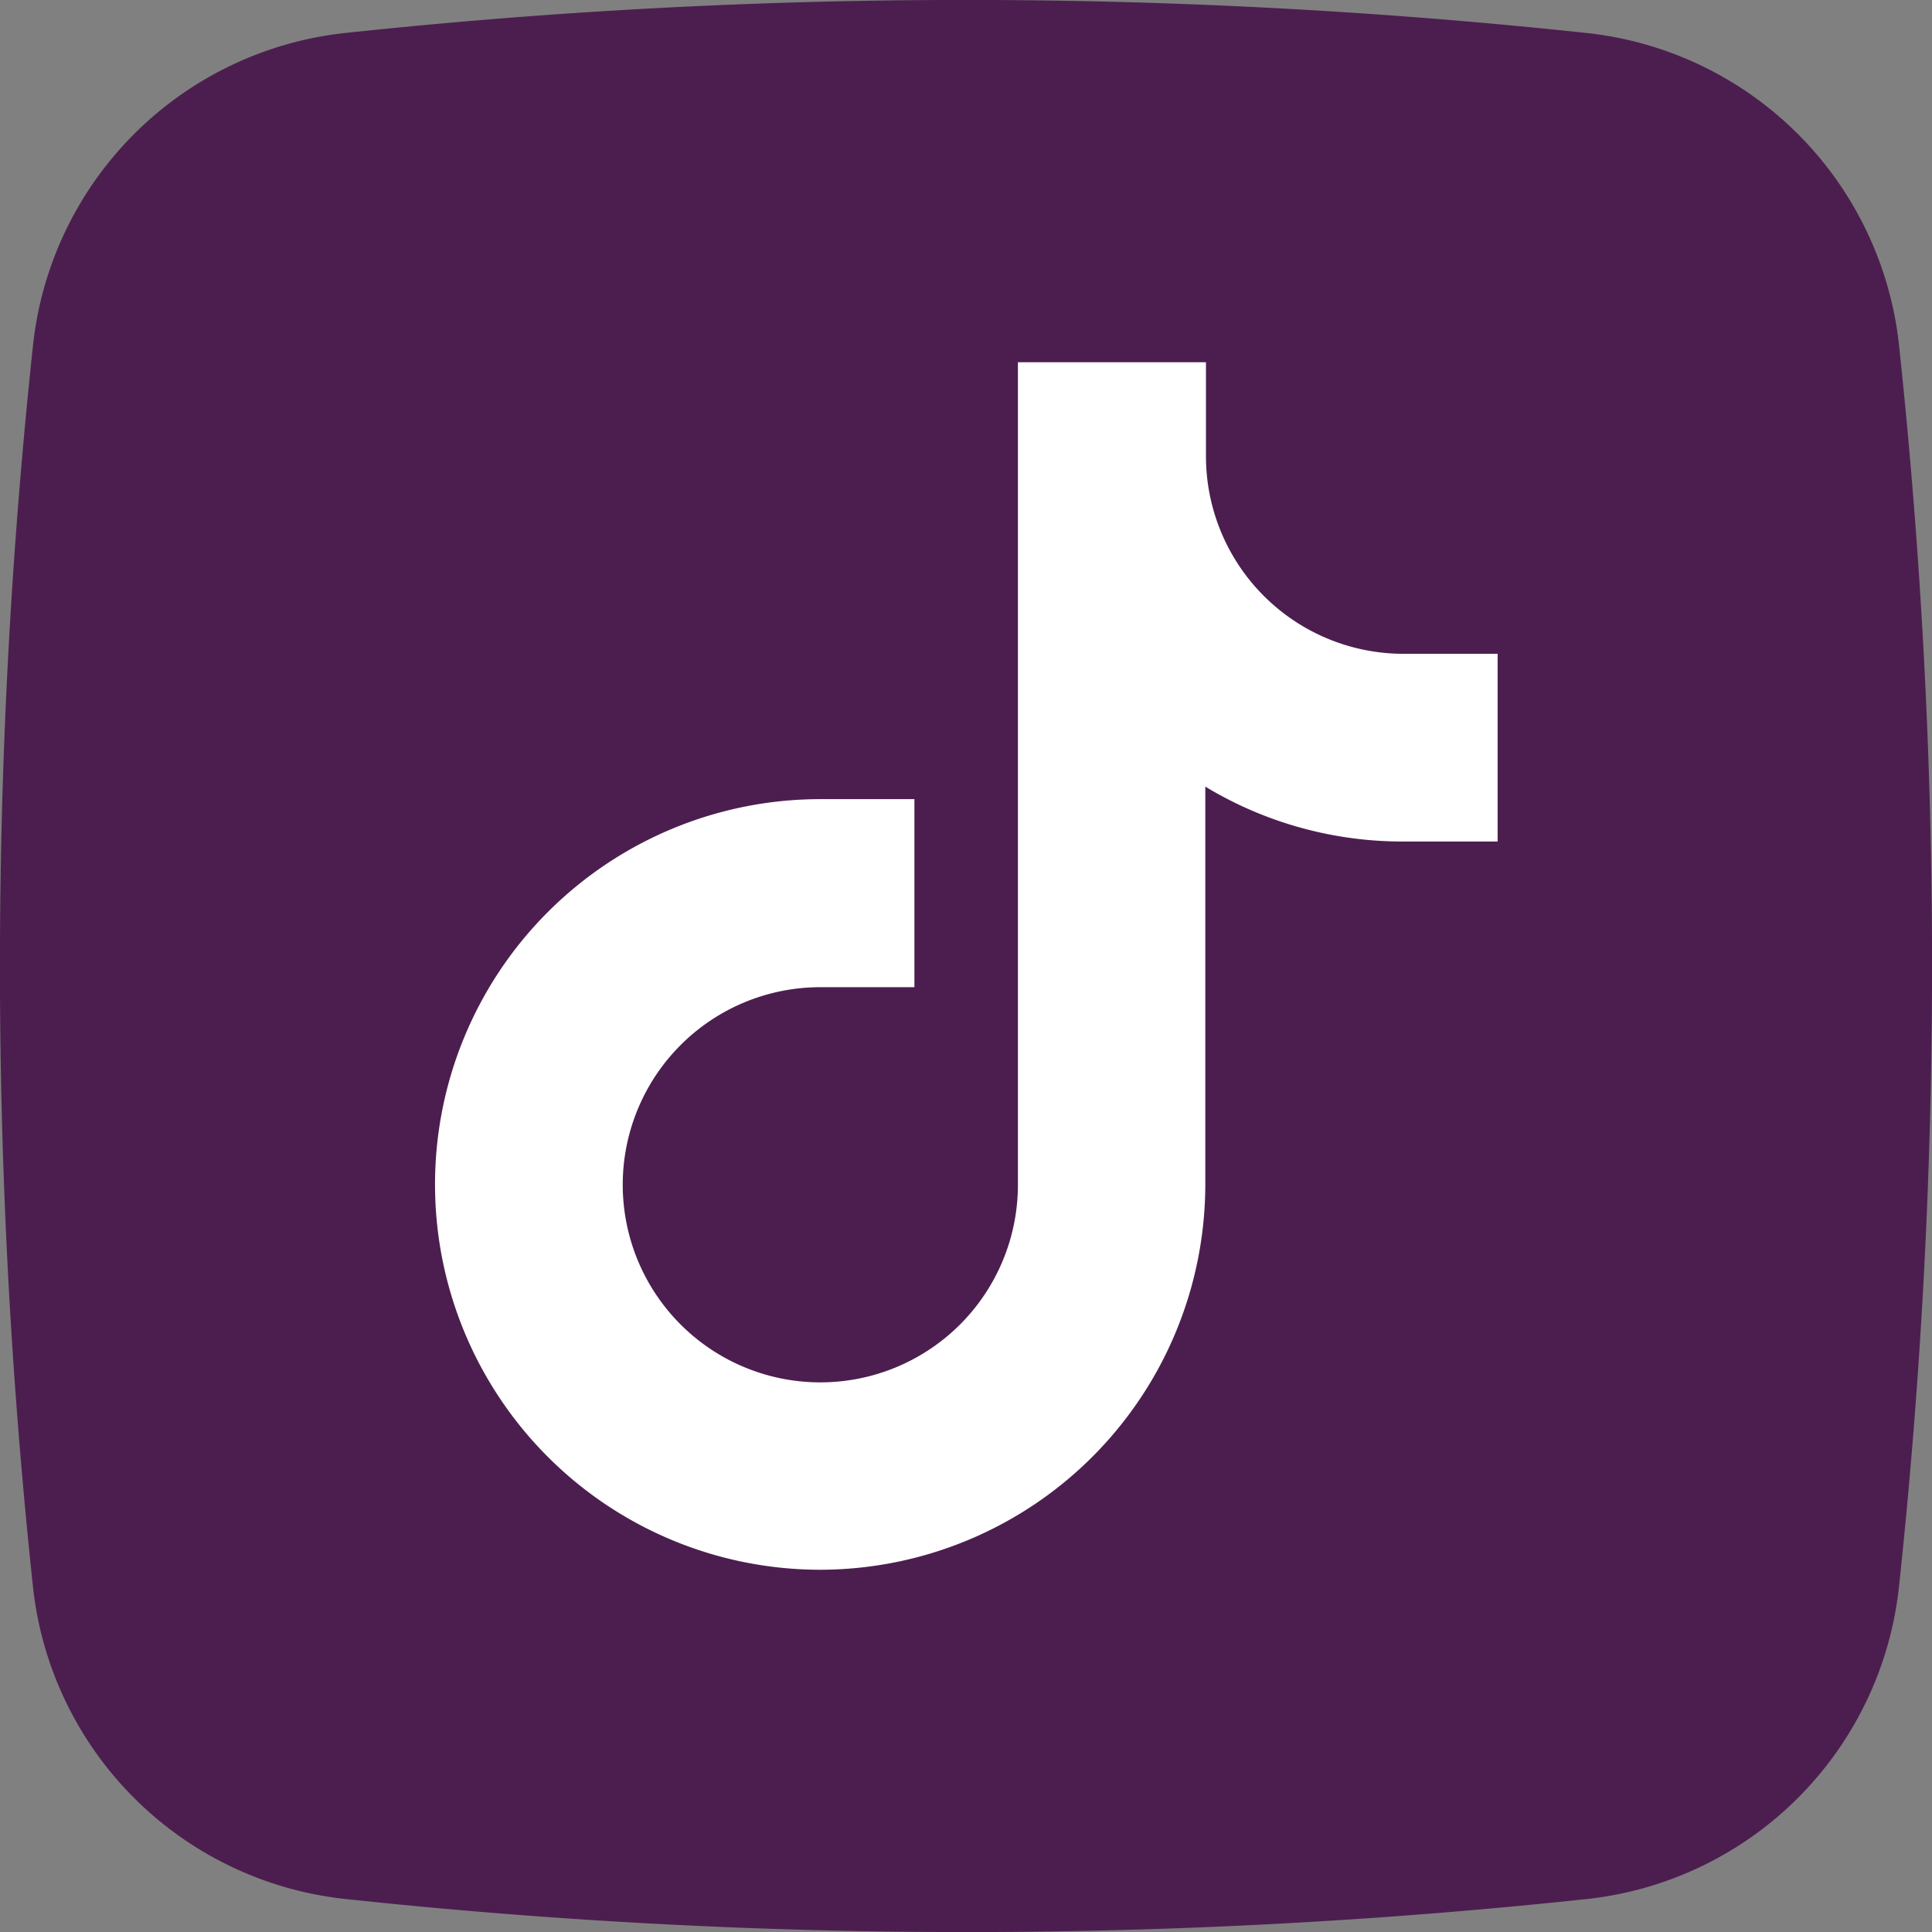
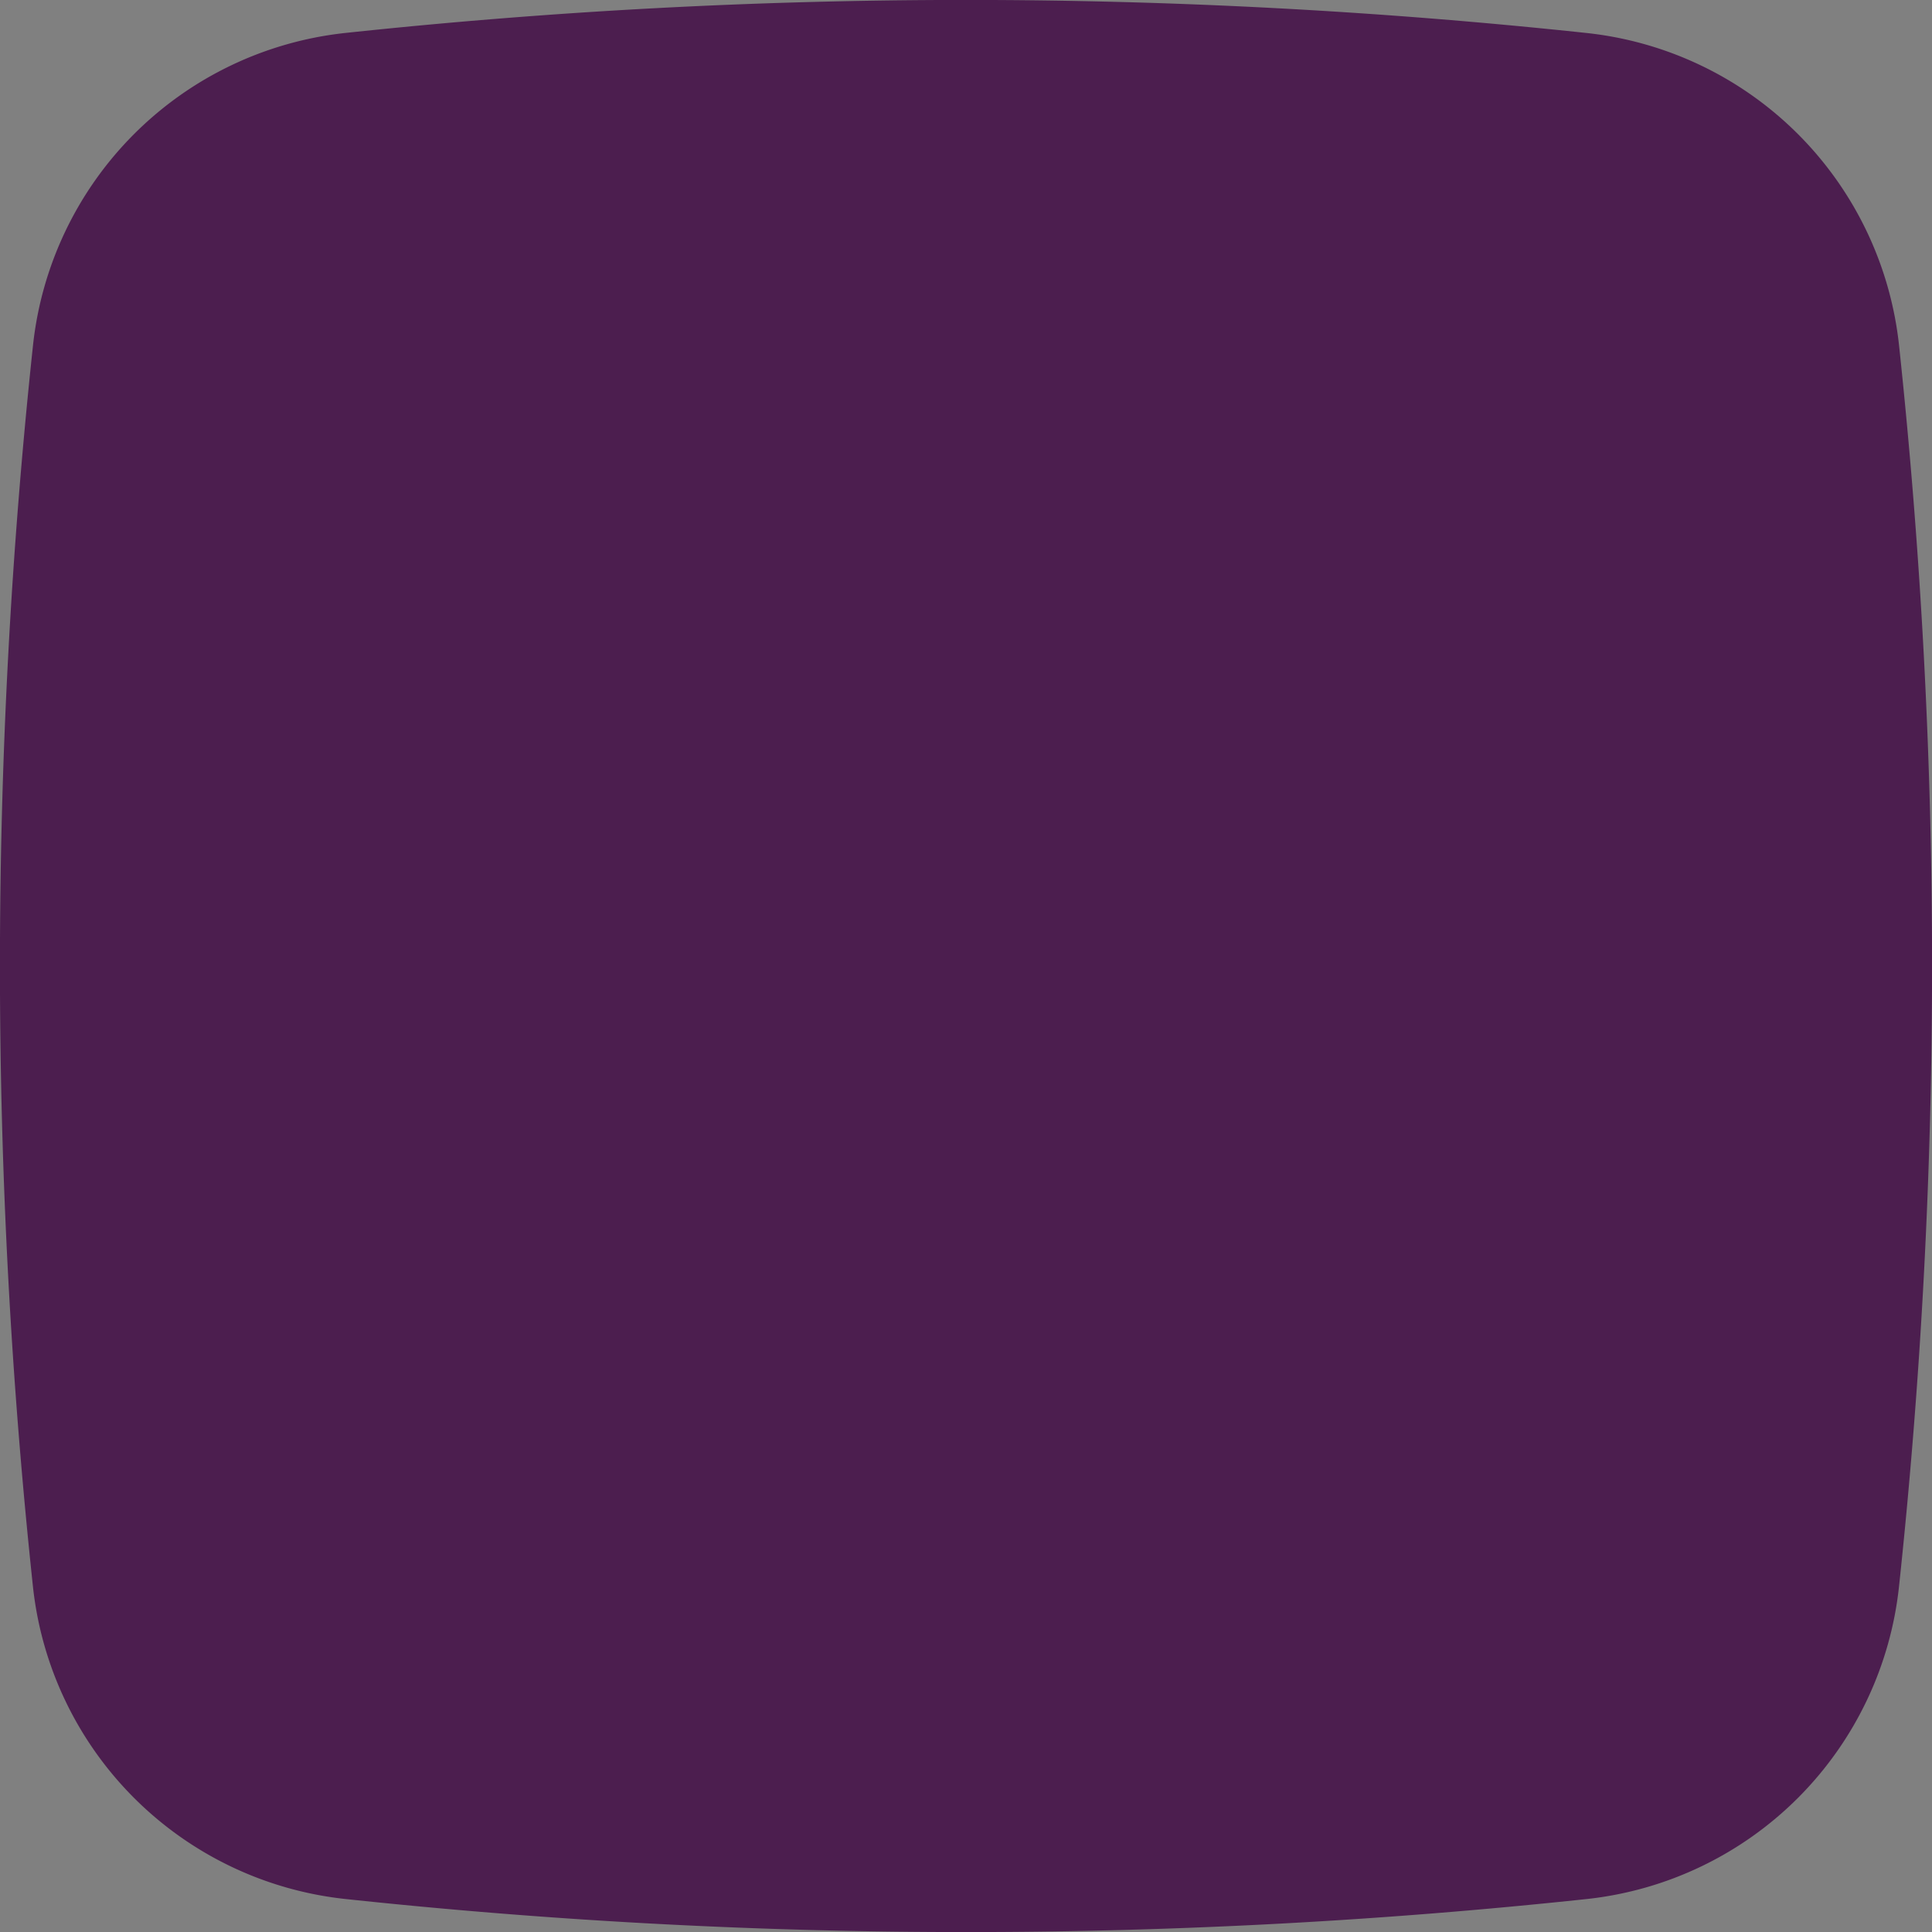
<svg xmlns="http://www.w3.org/2000/svg" class="" xml:space="preserve" style="enable-background:new 0 0 512 512" viewBox="0 0 176 176" y="0" x="0" height="512" width="512" version="1.1">
  <rect x="0" y="0" width="176" height="176" fill="#808080" stroke="none" />
  <g>
    <g data-name="Layer 2">
      <g data-name="14.tiktok">
        <path class="" data-original="#010101" opacity="1" d="M144.52 173a532.59 532.59 0 0 1-113 0A32.07 32.07 0 0 1 3 144.52a532.59 532.59 0 0 1 0-113A32.07 32.07 0 0 1 31.48 3a532.59 532.59 0 0 1 113 0A32.07 32.07 0 0 1 173 31.48a532.59 532.59 0 0 1 0 113A32.07 32.07 0 0 1 144.52 173z" fill="#4c1e4f" />
-         <path class="" data-original="#ffffff" opacity="1" d="M74.73 143a35.1 35.1 0 0 1 0-70.2h8.57v17.13h-8.57a18 18 0 1 0 18 18V33h17.13v8.56a18 18 0 0 0 18 18h8.57v17.1h-8.63a34.72 34.72 0 0 1-18-5v36.24A35.13 35.13 0 0 1 74.73 143z" fill="#ffffff" />
      </g>
    </g>
  </g>
</svg>